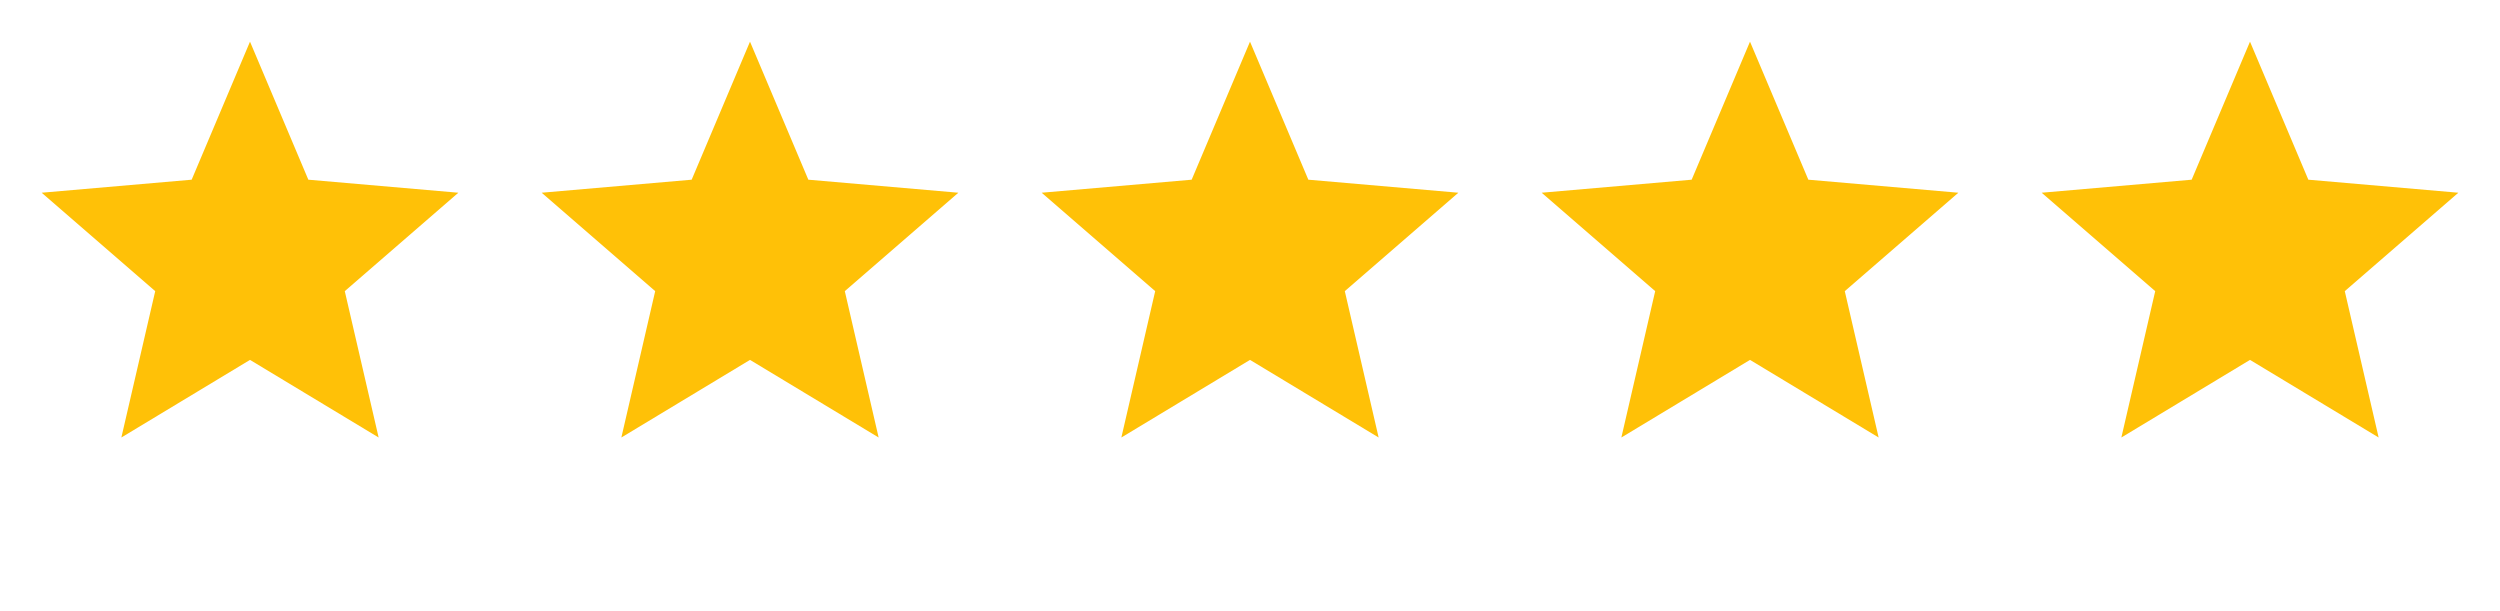
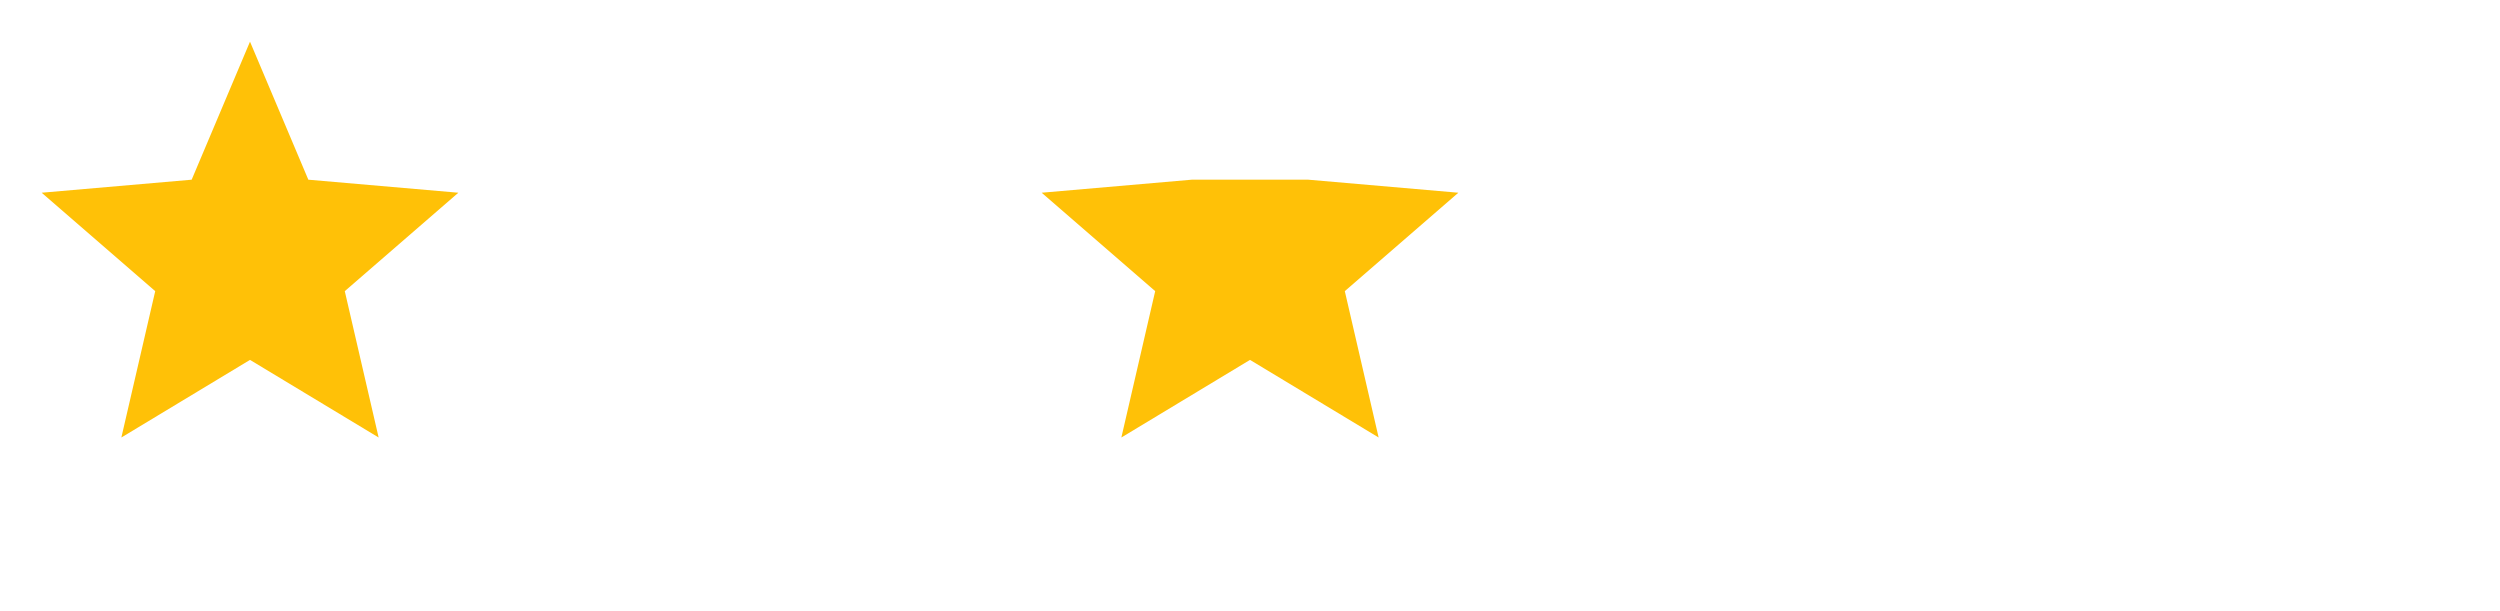
<svg xmlns="http://www.w3.org/2000/svg" fill="none" height="100%" overflow="visible" preserveAspectRatio="none" style="display: block;" viewBox="0 0 90 22" width="100%">
  <g id="Frame 24">
    <g id="star_24dp_E3E3E3_FILL1_wght400_GRAD0_opsz24 1">
      <path d="M4.369 15.75L5.588 10.481L1.5 6.938L6.9 6.469L9 1.5L11.1 6.469L16.5 6.938L12.412 10.481L13.631 15.75L9 12.956L4.369 15.75Z" fill="#FFC107" id="Vector" />
    </g>
    <g id="star_24dp_E3E3E3_FILL1_wght400_GRAD0_opsz24 2">
-       <path d="M22.369 15.75L23.587 10.481L19.5 6.938L24.9 6.469L27 1.5L29.1 6.469L34.5 6.938L30.413 10.481L31.631 15.75L27 12.956L22.369 15.75Z" fill="#FFC107" id="Vector_2" />
-     </g>
+       </g>
    <g id="star_24dp_E3E3E3_FILL1_wght400_GRAD0_opsz24 3">
-       <path d="M40.369 15.75L41.587 10.481L37.5 6.938L42.9 6.469L45 1.5L47.1 6.469L52.5 6.938L48.413 10.481L49.631 15.75L45 12.956L40.369 15.75Z" fill="#FFC107" id="Vector_3" />
+       <path d="M40.369 15.75L41.587 10.481L37.5 6.938L42.9 6.469L47.1 6.469L52.5 6.938L48.413 10.481L49.631 15.75L45 12.956L40.369 15.75Z" fill="#FFC107" id="Vector_3" />
    </g>
    <g id="star_24dp_E3E3E3_FILL1_wght400_GRAD0_opsz24 4">
-       <path d="M58.369 15.75L59.587 10.481L55.5 6.938L60.9 6.469L63 1.5L65.1 6.469L70.5 6.938L66.412 10.481L67.631 15.75L63 12.956L58.369 15.75Z" fill="#FFC107" id="Vector_4" />
-     </g>
+       </g>
    <g id="star_24dp_E3E3E3_FILL1_wght400_GRAD0_opsz24 5">
-       <path d="M76.369 15.75L77.588 10.481L73.5 6.938L78.9 6.469L81 1.5L83.1 6.469L88.5 6.938L84.412 10.481L85.631 15.75L81 12.956L76.369 15.75Z" fill="#FFC107" id="Vector_5" />
-     </g>
+       </g>
  </g>
</svg>